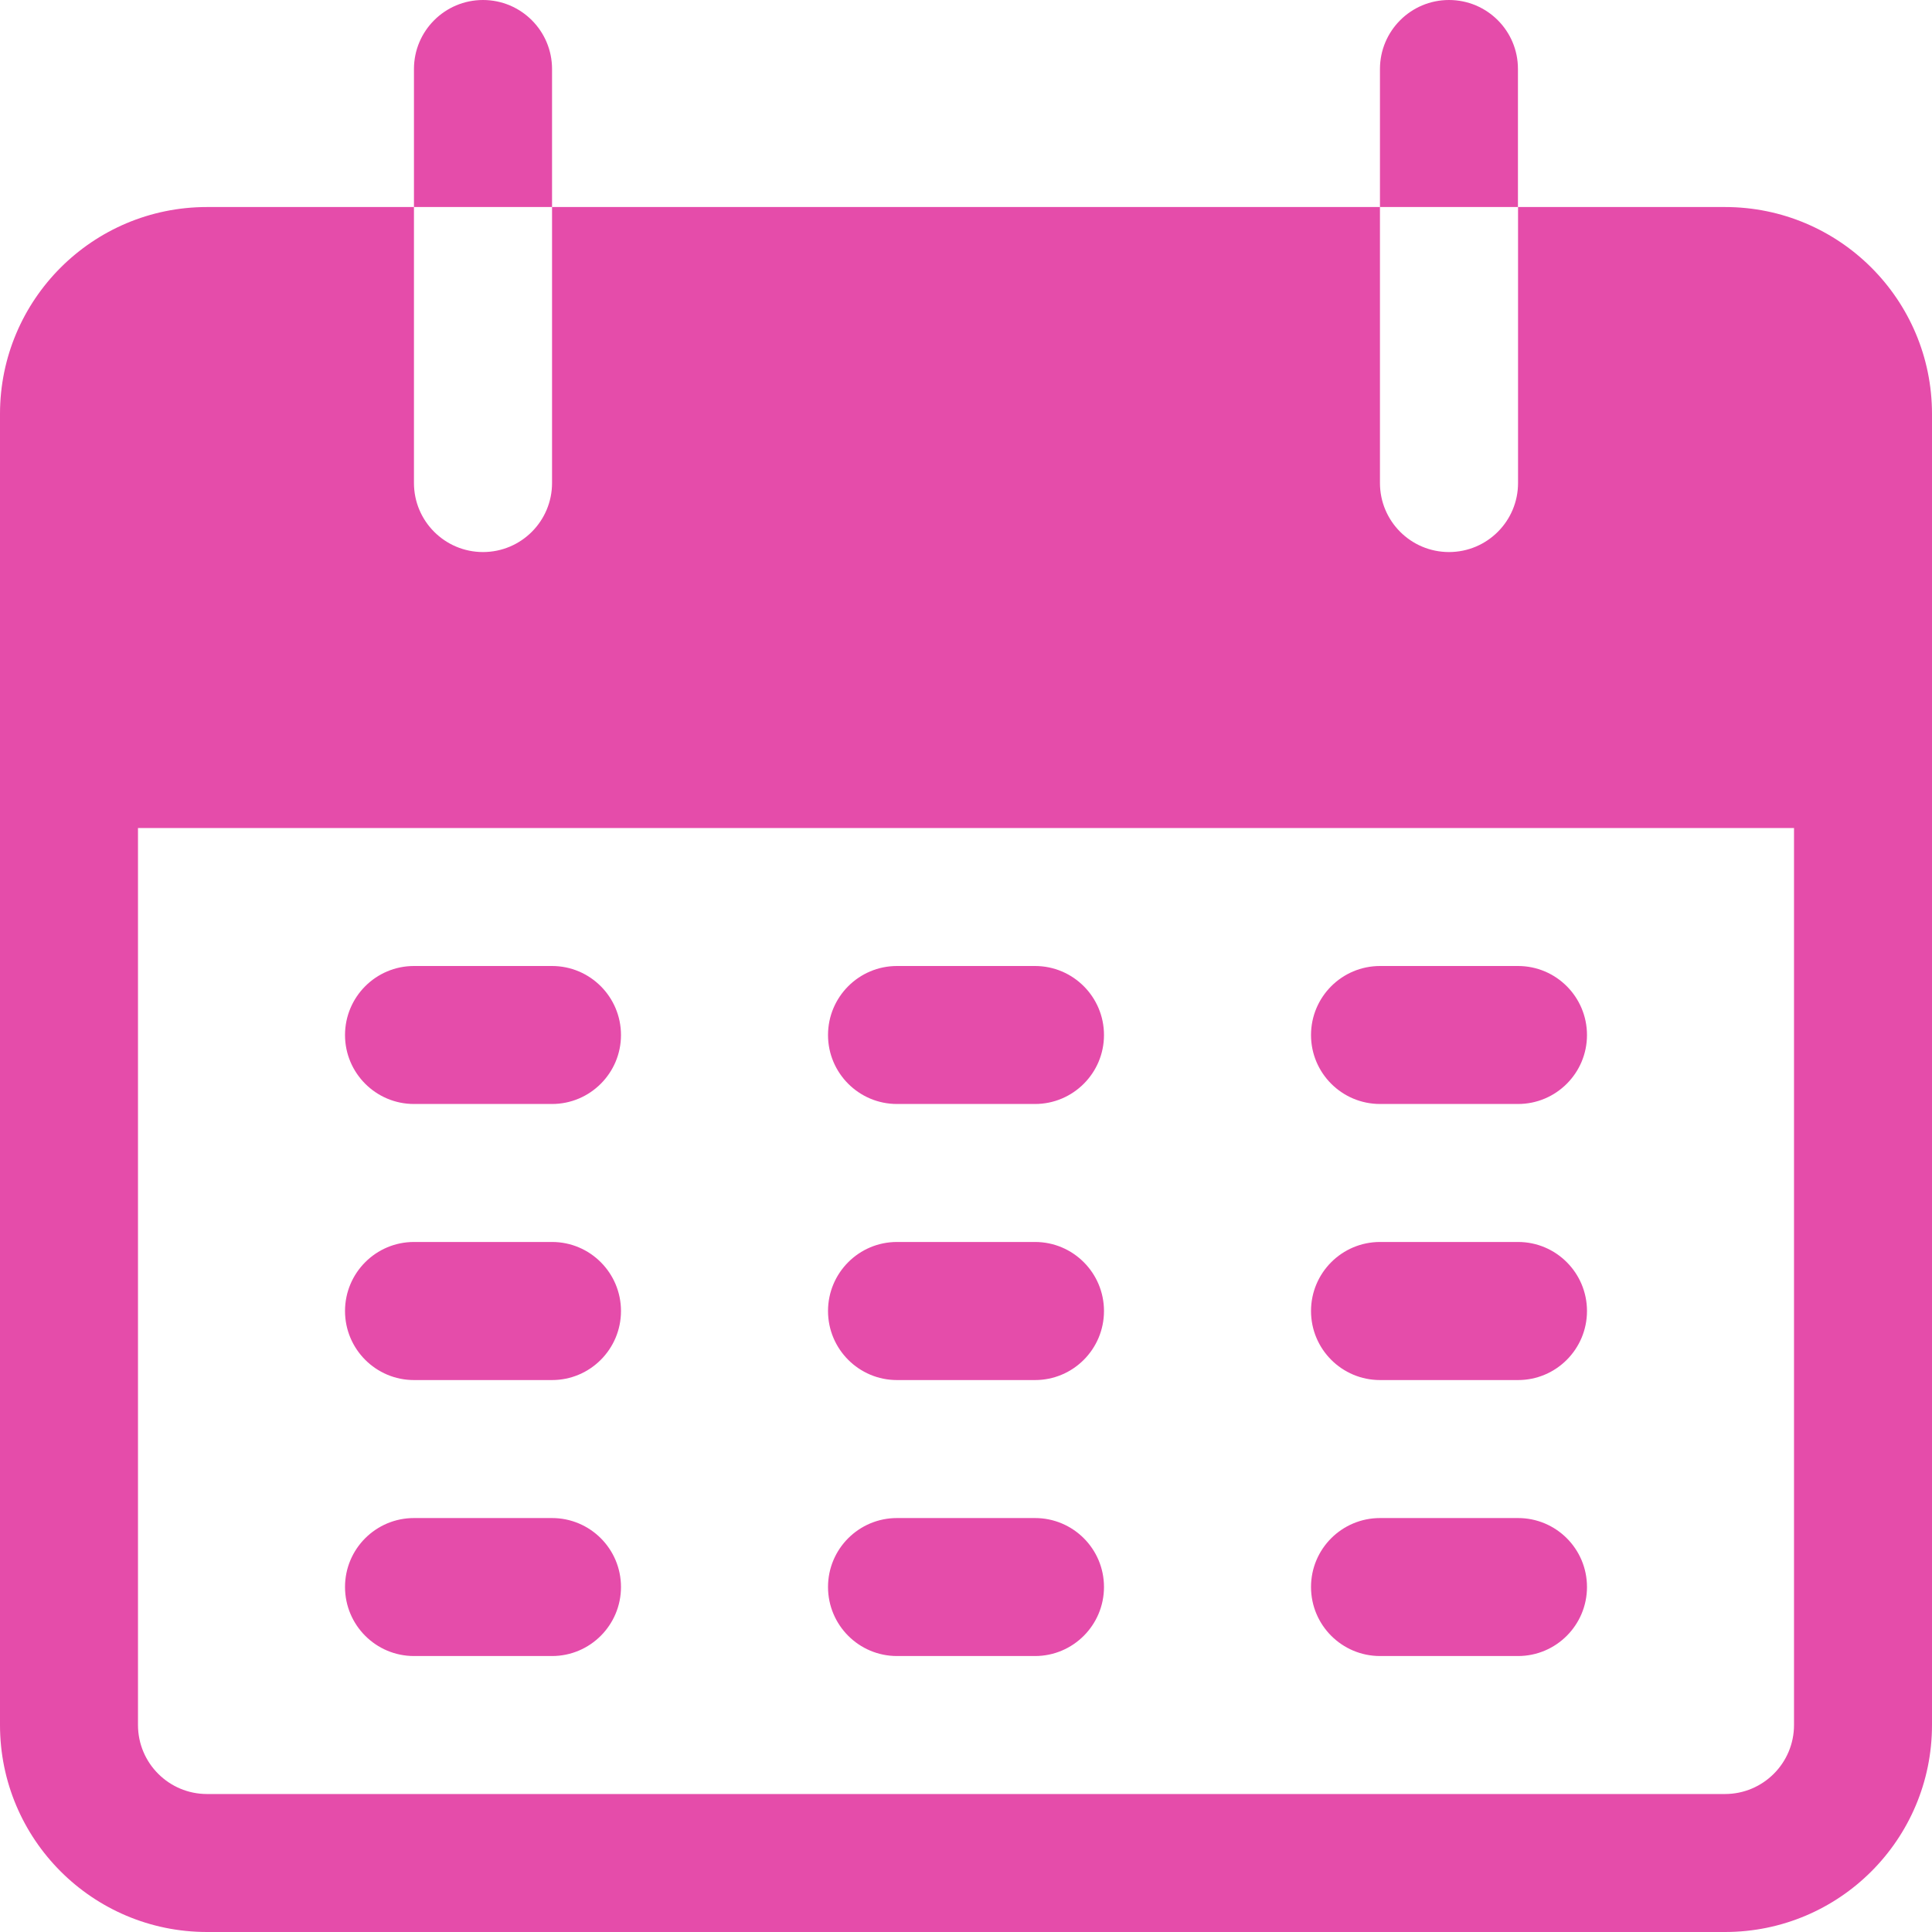
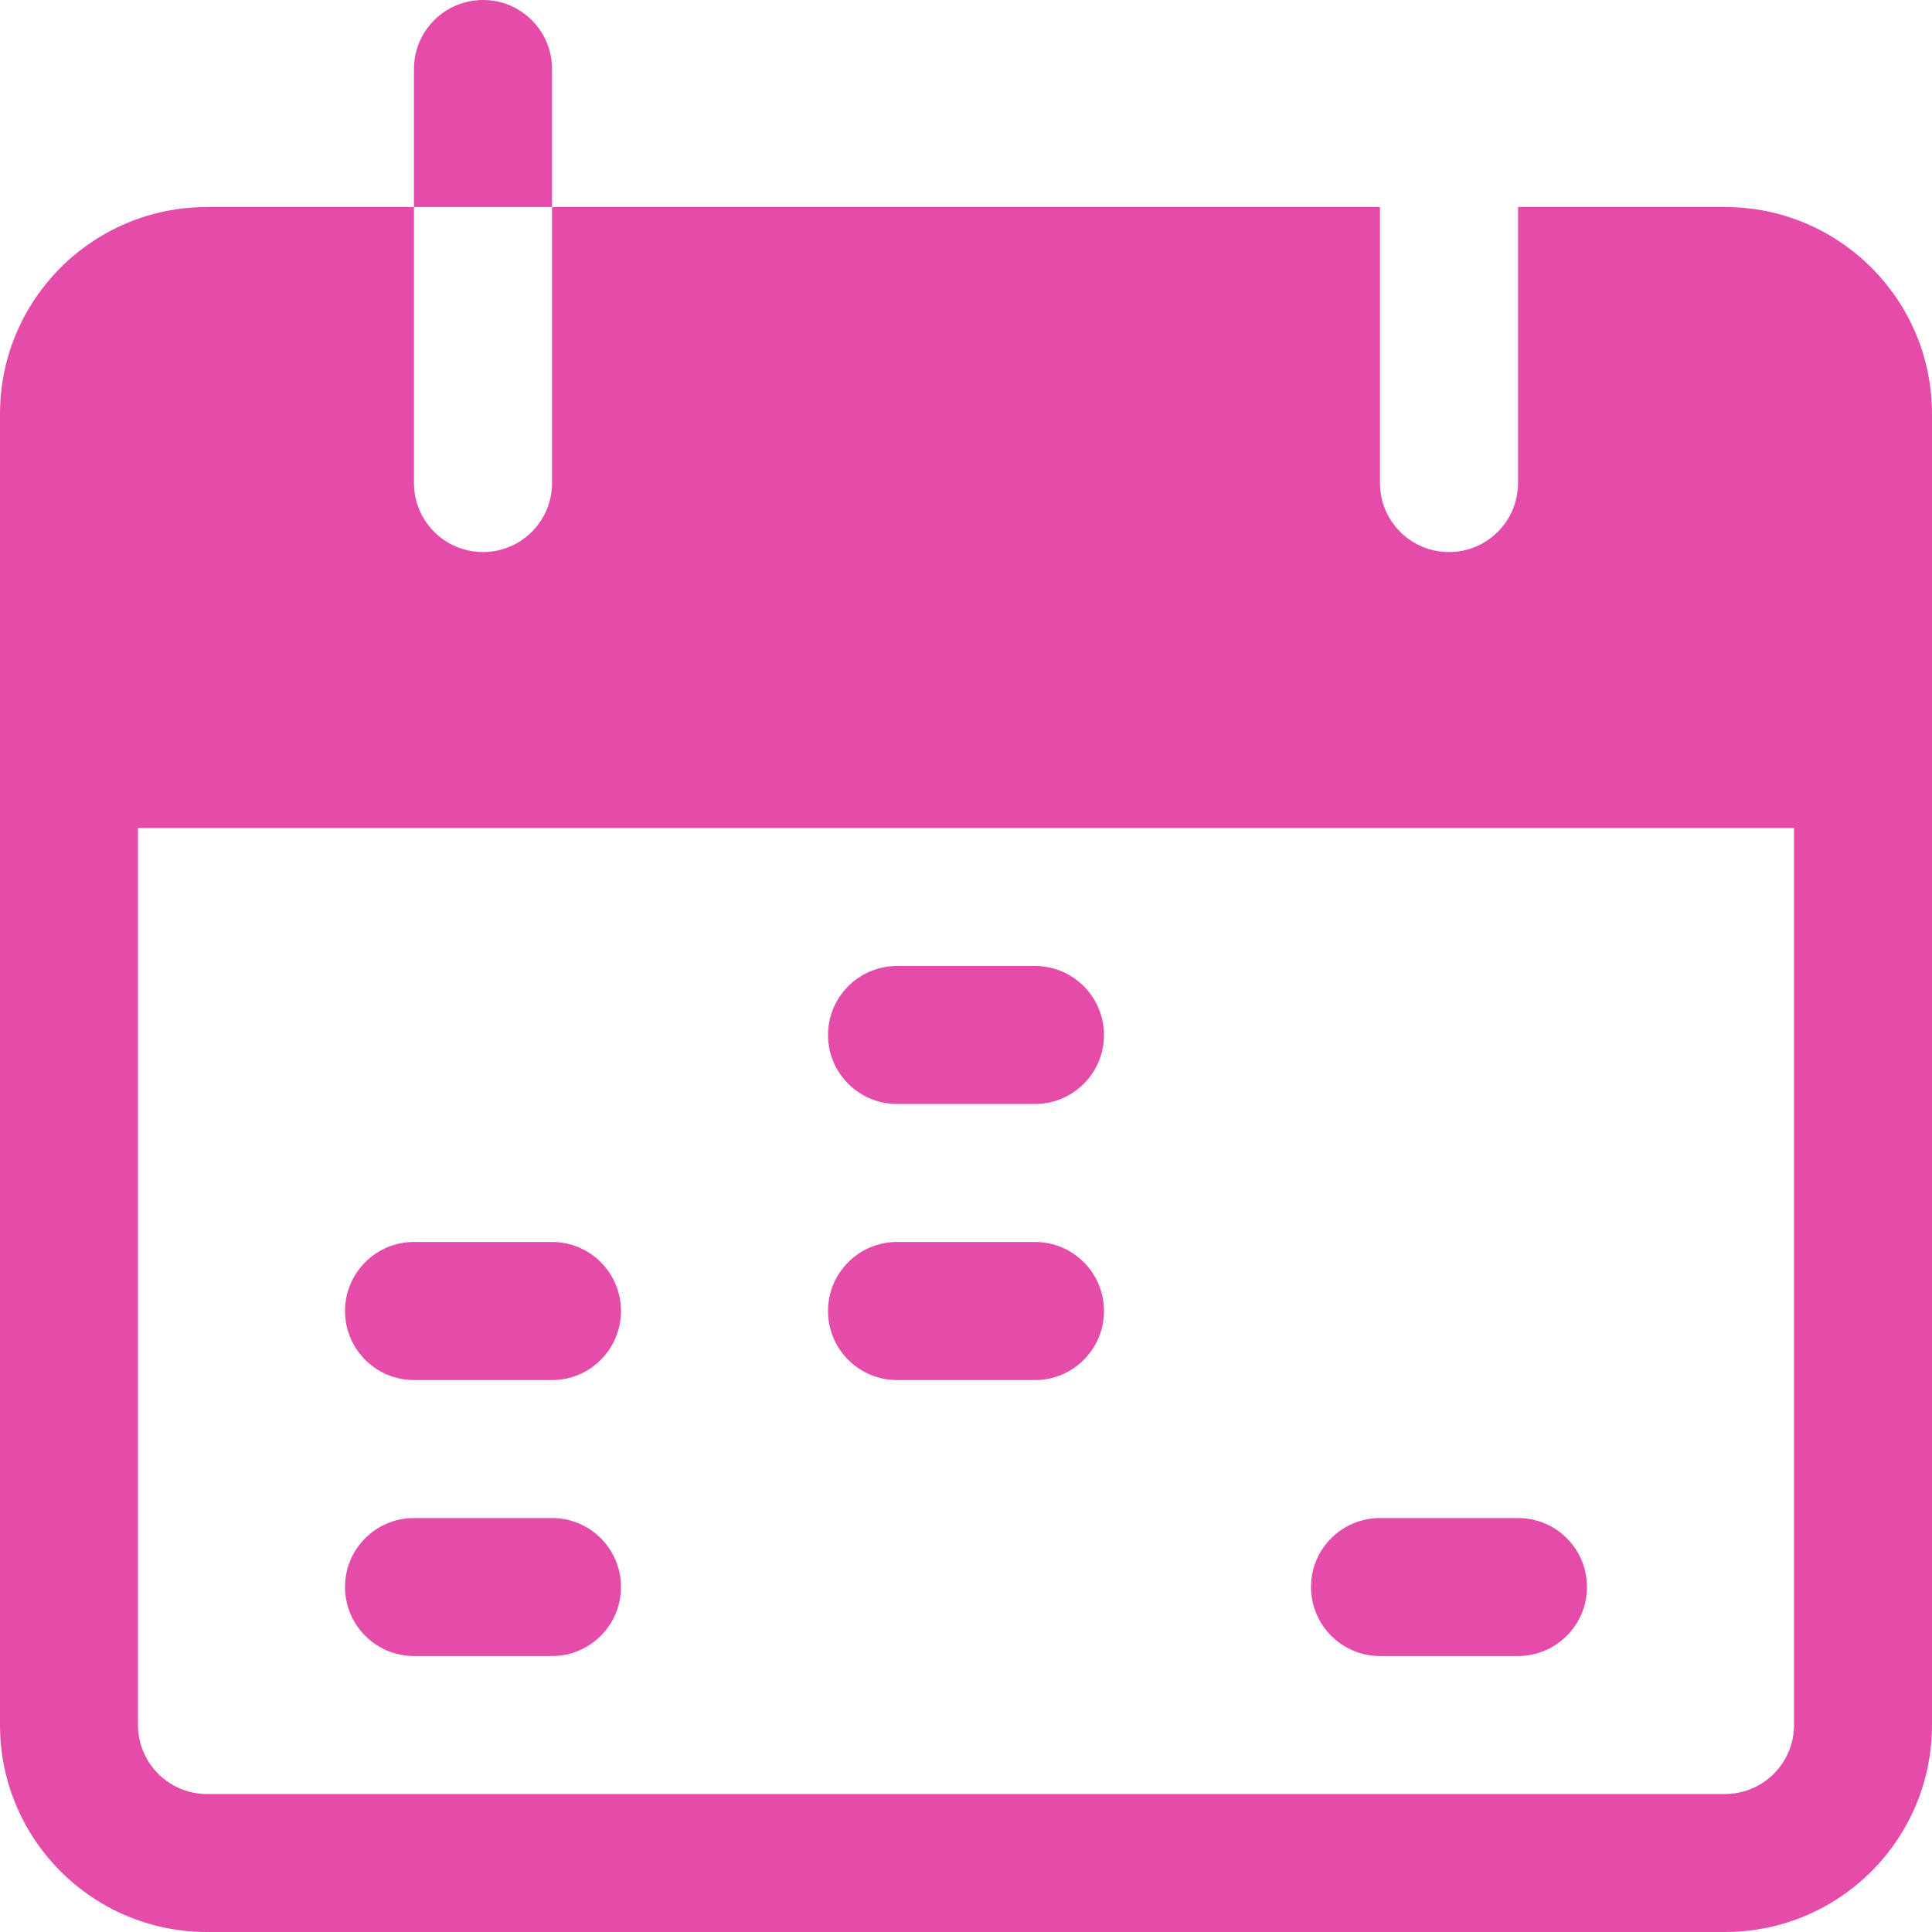
<svg xmlns="http://www.w3.org/2000/svg" width="19" height="19" viewBox="0 0 19 19" fill="none">
  <g clip-path="url(#clip0)">
    <path d="M4.75 0C4.375 0 4.071 0.304 4.071 0.679V2.036H5.429V0.679C5.429 0.304 5.125 0 4.75 0Z" fill="#E54CAA" />
-     <path d="M14.25 0C13.875 0 13.571 0.304 13.571 0.679V2.036H14.928V0.679C14.929 0.304 14.625 0 14.25 0Z" fill="#E54CAA" />
    <path d="M16.964 2.036H14.929V4.75C14.929 5.125 14.625 5.429 14.25 5.429C13.875 5.429 13.571 5.125 13.571 4.75V2.036H5.429V4.75C5.429 5.125 5.125 5.429 4.75 5.429C4.375 5.429 4.071 5.125 4.071 4.75V2.036H2.036C0.911 2.036 0 2.947 0 4.071V16.964C0 18.089 0.911 19 2.036 19H16.964C18.089 19 19 18.089 19 16.964V4.071C19 2.947 18.089 2.036 16.964 2.036ZM17.643 16.964C17.643 17.339 17.339 17.643 16.964 17.643H2.036C1.661 17.643 1.357 17.339 1.357 16.964V8.143H17.643V16.964Z" fill="#E54CAA" />
-     <path d="M5.429 9.5H4.071C3.697 9.5 3.393 9.804 3.393 10.179C3.393 10.553 3.697 10.857 4.071 10.857H5.429C5.803 10.857 6.107 10.553 6.107 10.179C6.107 9.804 5.803 9.5 5.429 9.5Z" fill="#E54CAA" />
    <path d="M10.179 9.5H8.821C8.447 9.5 8.143 9.804 8.143 10.179C8.143 10.553 8.447 10.857 8.821 10.857H10.179C10.553 10.857 10.857 10.553 10.857 10.179C10.857 9.804 10.553 9.5 10.179 9.5Z" fill="#E54CAA" />
-     <path d="M14.929 9.5H13.572C13.197 9.5 12.893 9.804 12.893 10.179C12.893 10.553 13.197 10.857 13.572 10.857H14.929C15.303 10.857 15.607 10.553 15.607 10.179C15.607 9.804 15.303 9.5 14.929 9.5Z" fill="#E54CAA" />
    <path d="M5.429 12.214H4.071C3.697 12.214 3.393 12.518 3.393 12.893C3.393 13.268 3.697 13.572 4.071 13.572H5.429C5.803 13.572 6.107 13.268 6.107 12.893C6.107 12.518 5.803 12.214 5.429 12.214Z" fill="#E54CAA" />
    <path d="M10.179 12.214H8.821C8.447 12.214 8.143 12.518 8.143 12.893C8.143 13.268 8.447 13.572 8.821 13.572H10.179C10.553 13.572 10.857 13.268 10.857 12.893C10.857 12.518 10.553 12.214 10.179 12.214Z" fill="#E54CAA" />
-     <path d="M14.929 12.214H13.572C13.197 12.214 12.893 12.518 12.893 12.893C12.893 13.268 13.197 13.572 13.572 13.572H14.929C15.303 13.572 15.607 13.268 15.607 12.893C15.607 12.518 15.303 12.214 14.929 12.214Z" fill="#E54CAA" />
    <path d="M5.429 14.929H4.071C3.697 14.929 3.393 15.232 3.393 15.607C3.393 15.982 3.697 16.286 4.071 16.286H5.429C5.803 16.286 6.107 15.982 6.107 15.607C6.107 15.232 5.803 14.929 5.429 14.929Z" fill="#E54CAA" />
-     <path d="M10.179 14.929H8.821C8.447 14.929 8.143 15.232 8.143 15.607C8.143 15.982 8.447 16.286 8.821 16.286H10.179C10.553 16.286 10.857 15.982 10.857 15.607C10.857 15.232 10.553 14.929 10.179 14.929Z" fill="#E54CAA" />
    <path d="M14.929 14.929H13.572C13.197 14.929 12.893 15.232 12.893 15.607C12.893 15.982 13.197 16.286 13.572 16.286H14.929C15.303 16.286 15.607 15.982 15.607 15.607C15.607 15.232 15.303 14.929 14.929 14.929Z" fill="#E54CAA" />
  </g>
  <defs>
    <clipPath id="clip0">
      <rect width="19" height="19" fill="white" />
    </clipPath>
  </defs>
</svg>